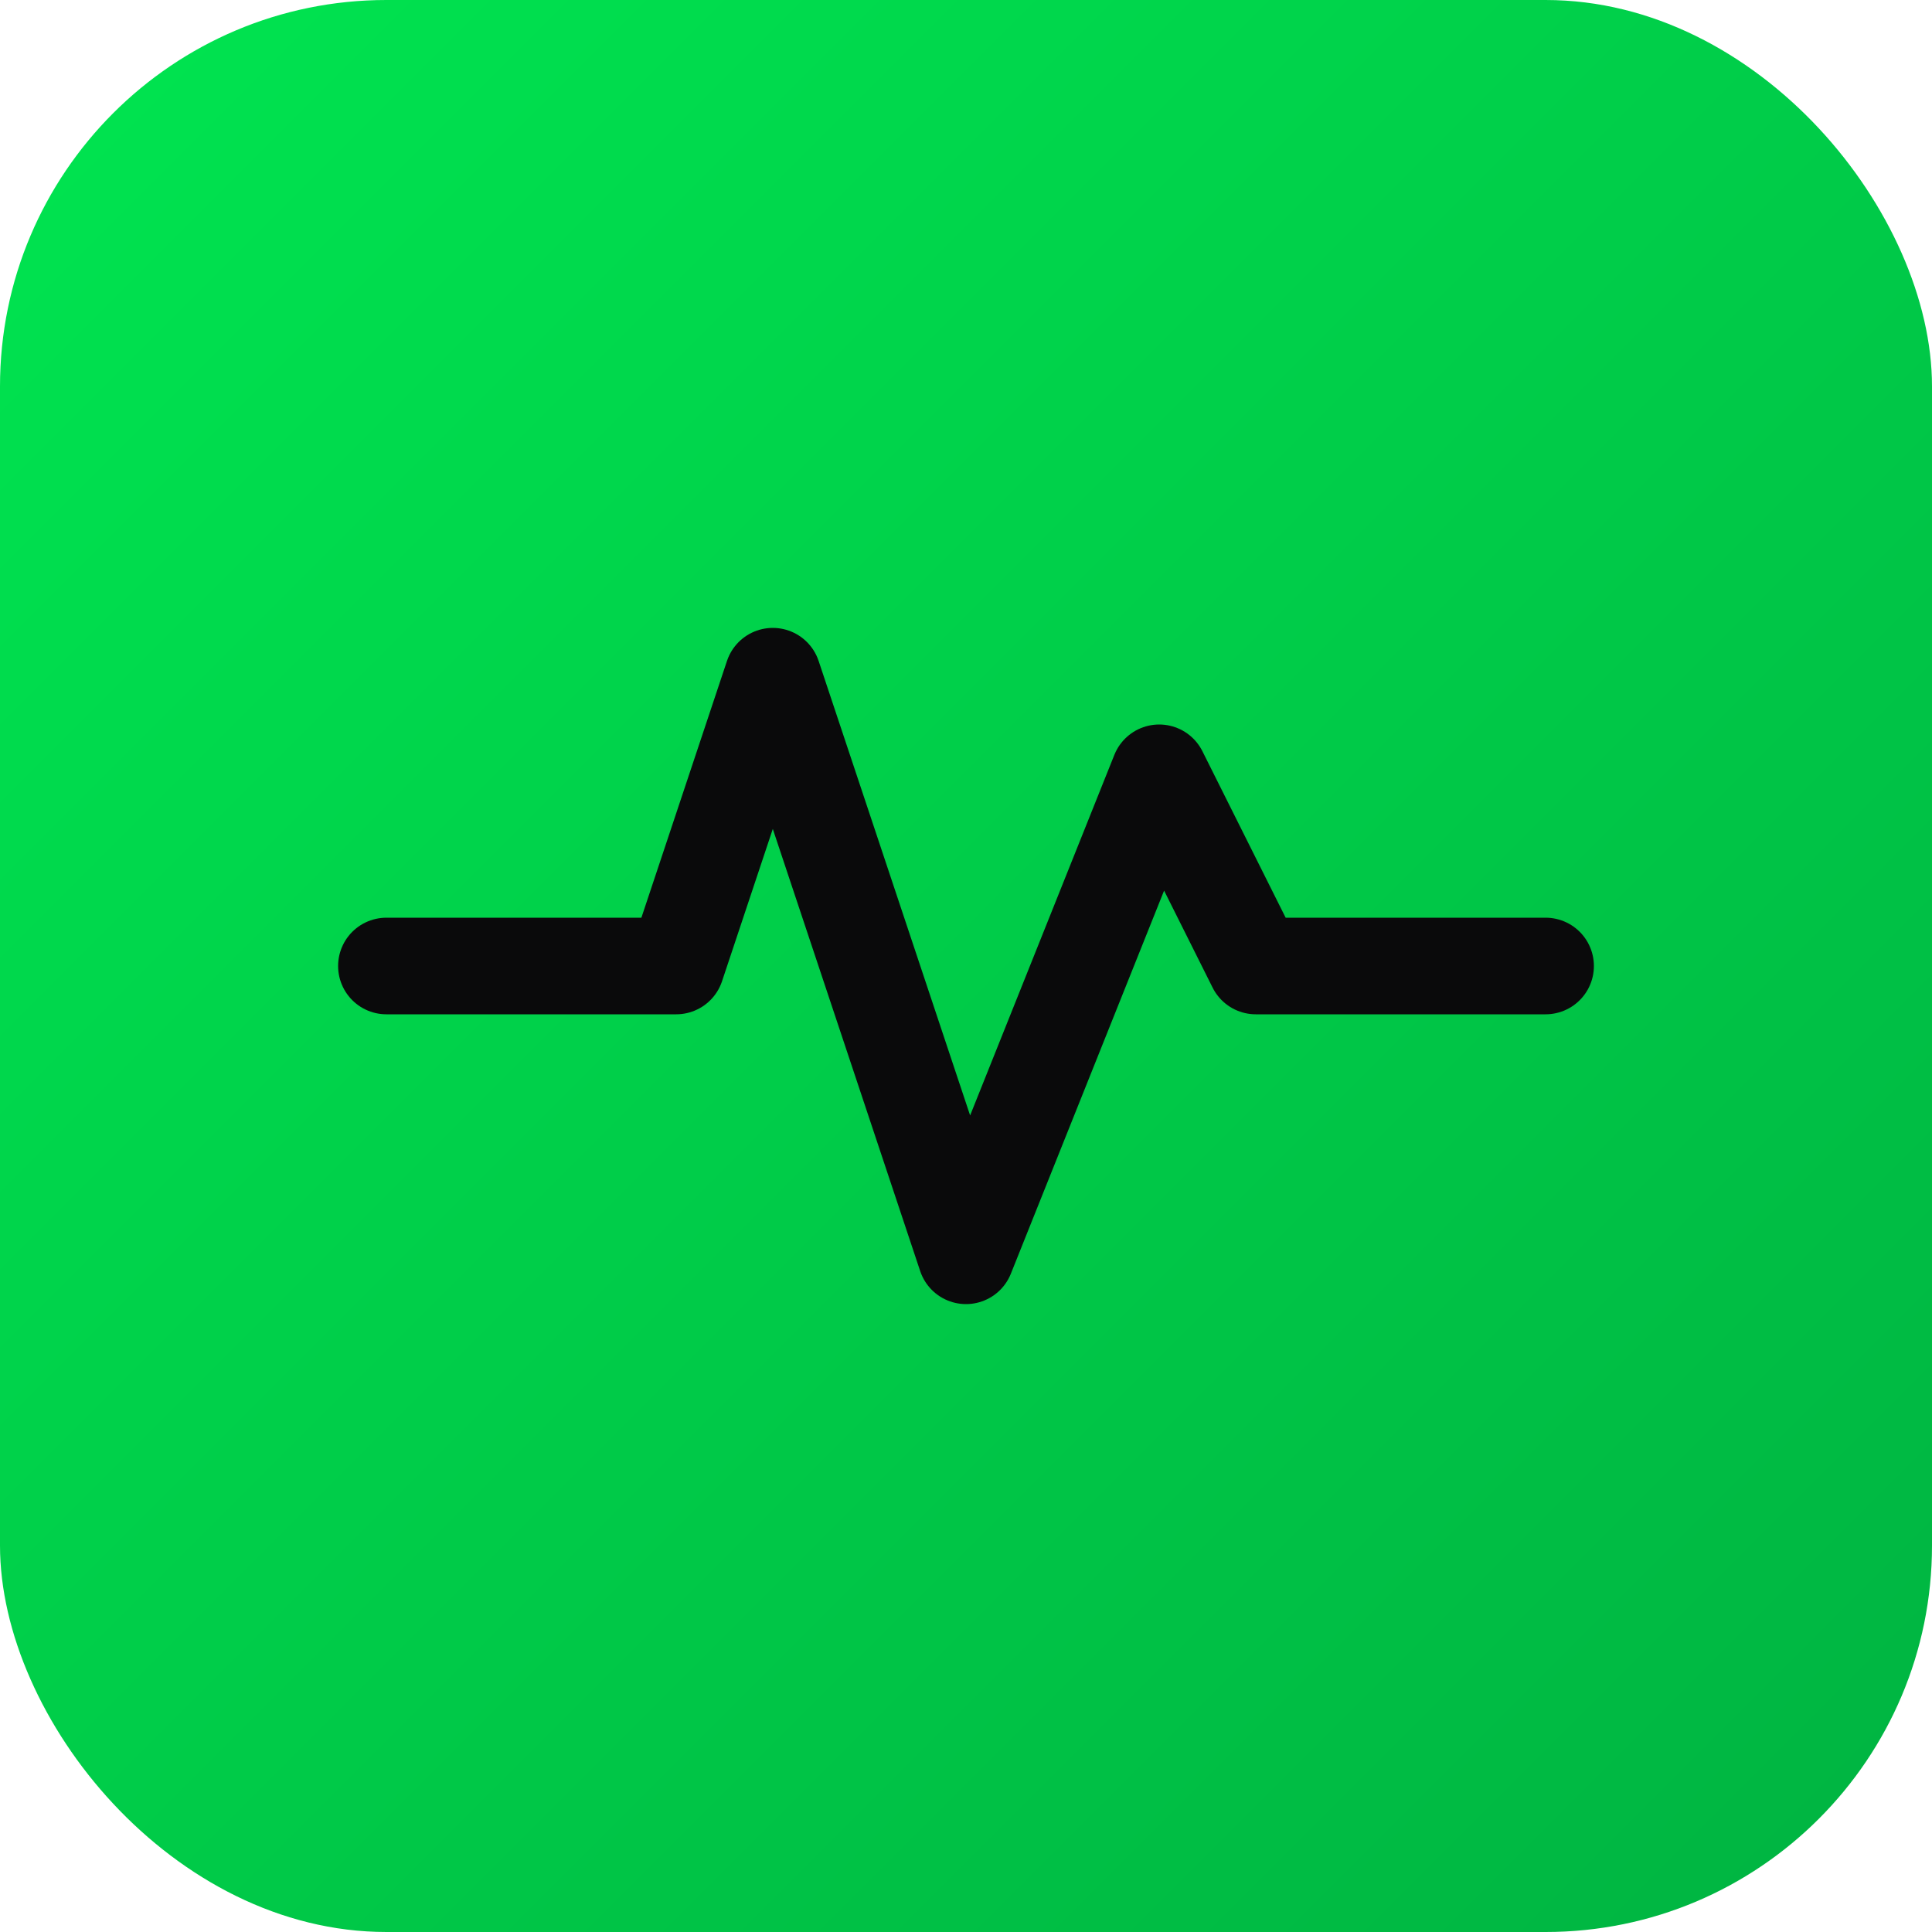
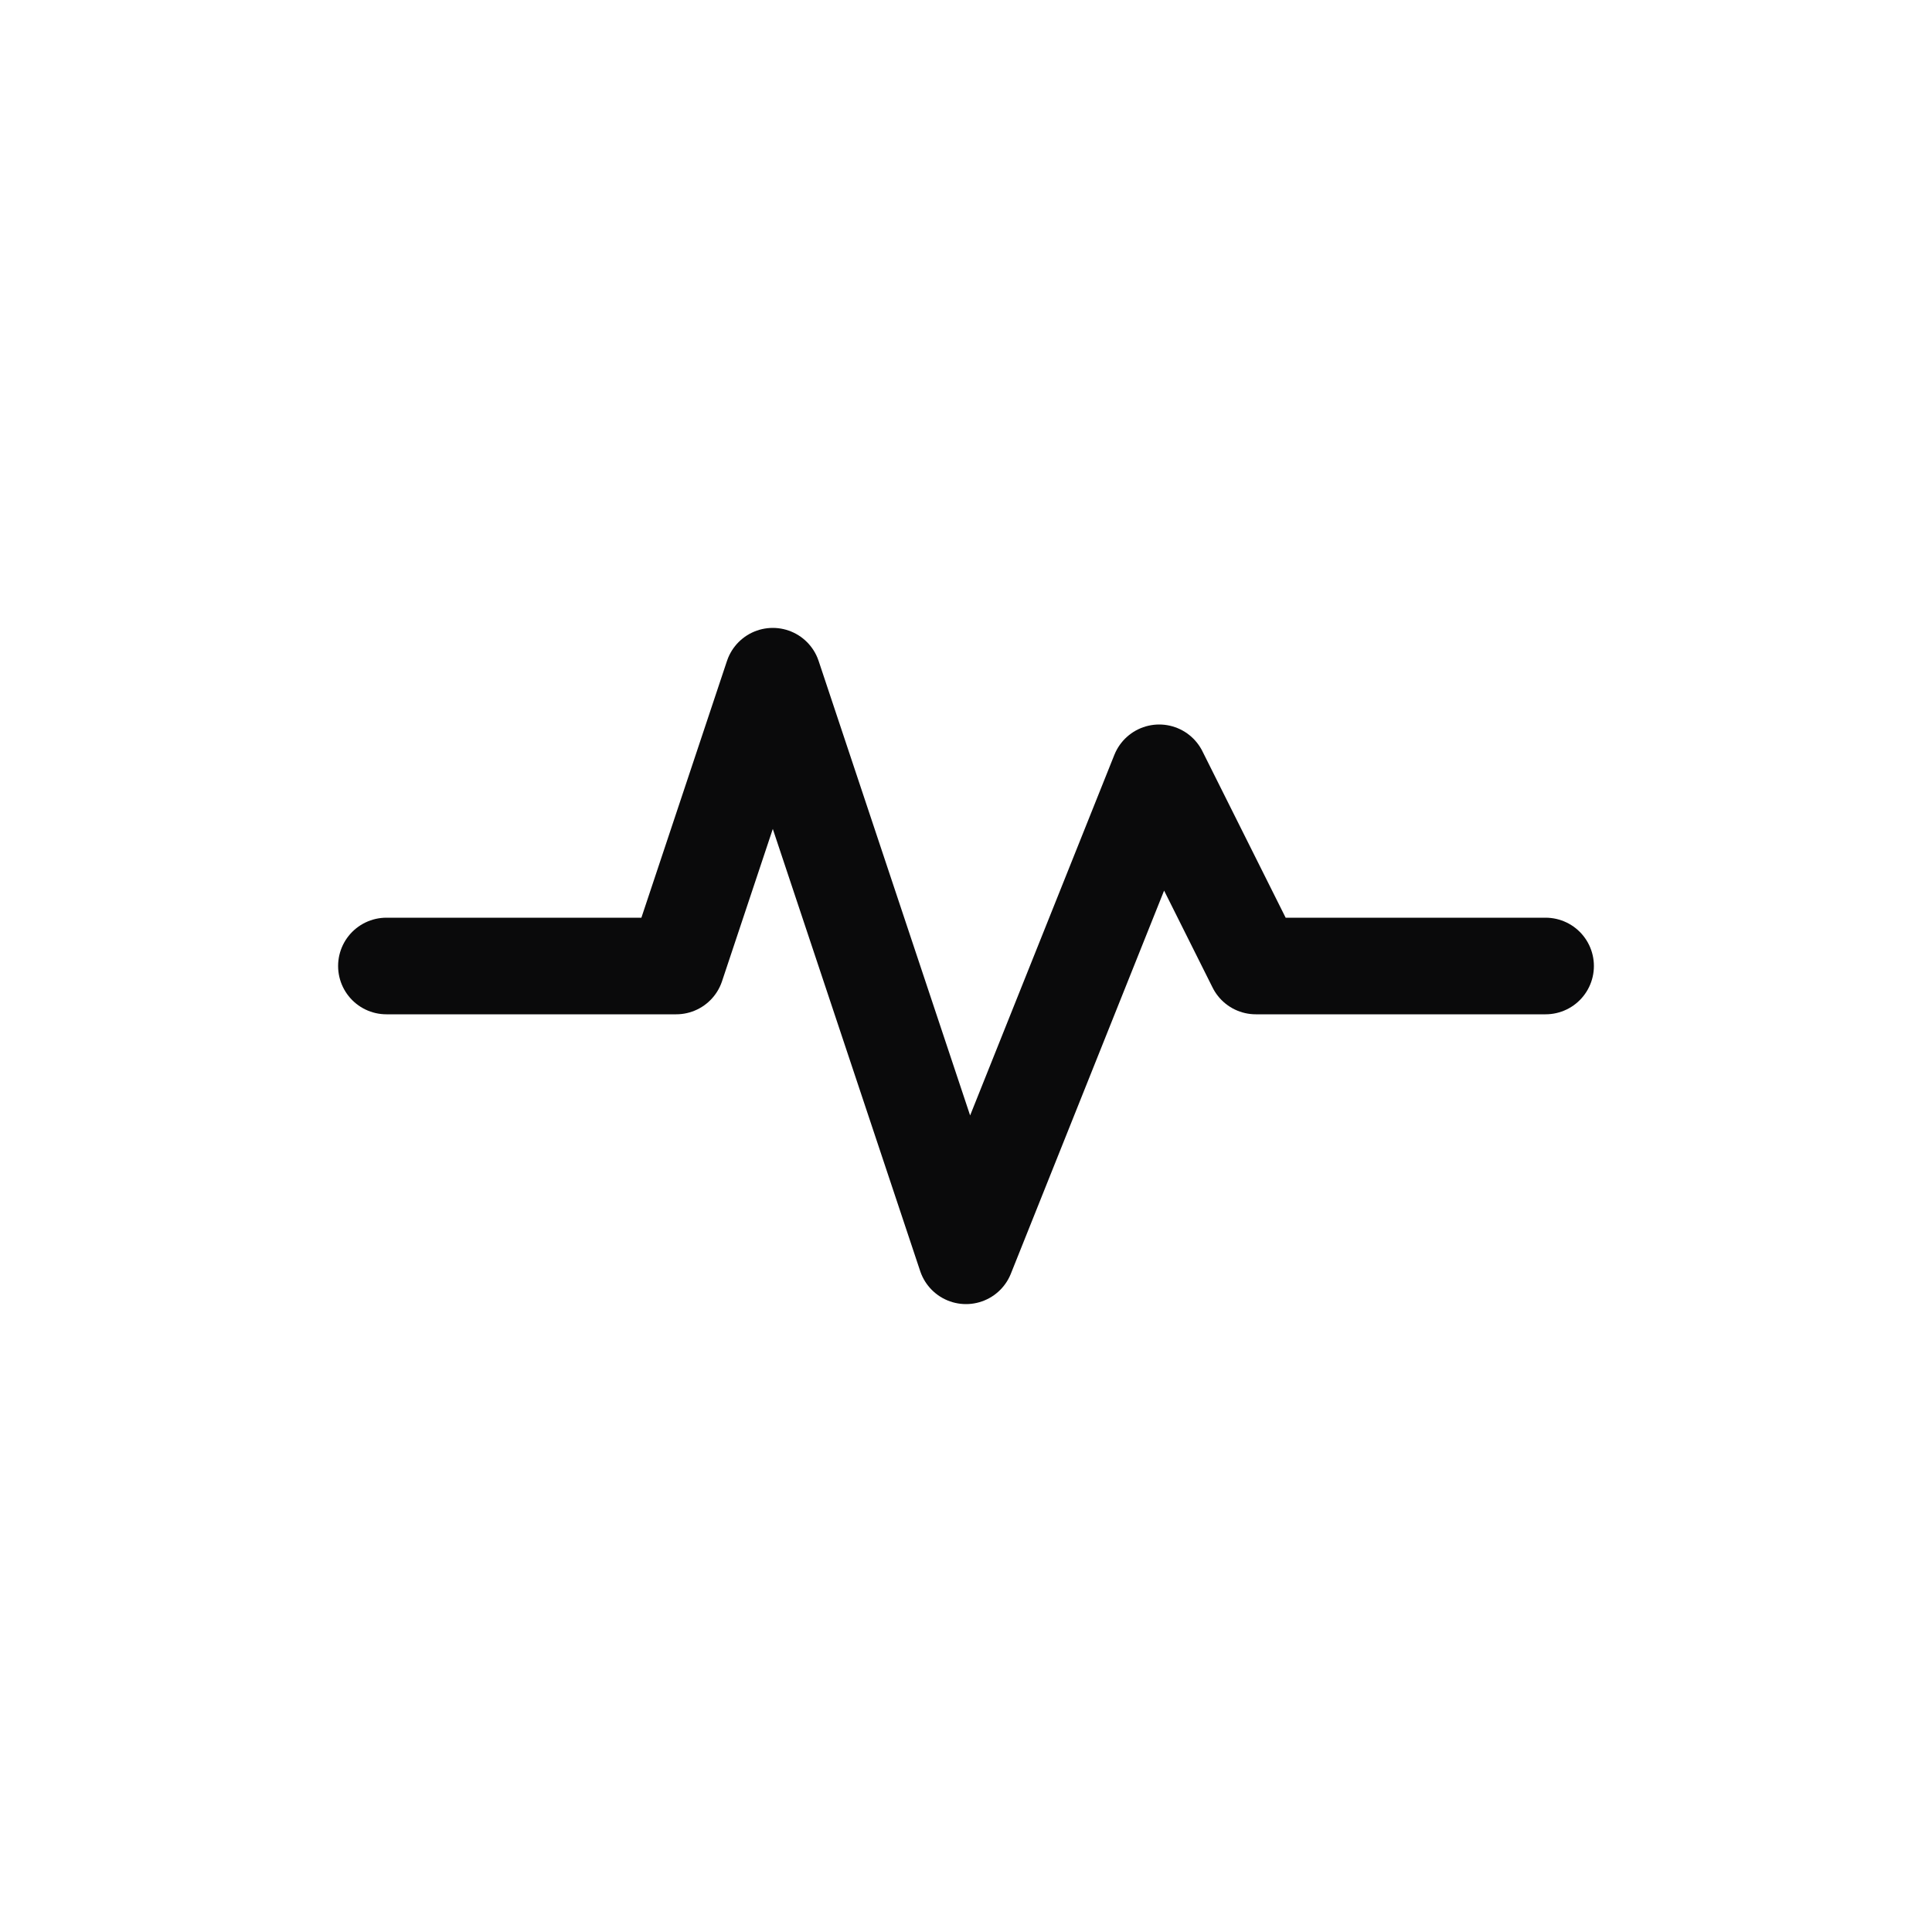
<svg xmlns="http://www.w3.org/2000/svg" viewBox="0 0 100 100">
  <defs>
    <linearGradient id="bgGradient" x1="0%" y1="0%" x2="100%" y2="100%">
      <stop offset="0%" style="stop-color:#00e550" />
      <stop offset="100%" style="stop-color:#00b341" />
    </linearGradient>
  </defs>
-   <rect width="100" height="100" rx="20" fill="url(#bgGradient)" />
  <polyline points="20,50 35,50 40,35 50,65 60,40 65,50 80,50" fill="none" stroke="#0a0a0b" stroke-width="5" stroke-linecap="round" stroke-linejoin="round" />
</svg>